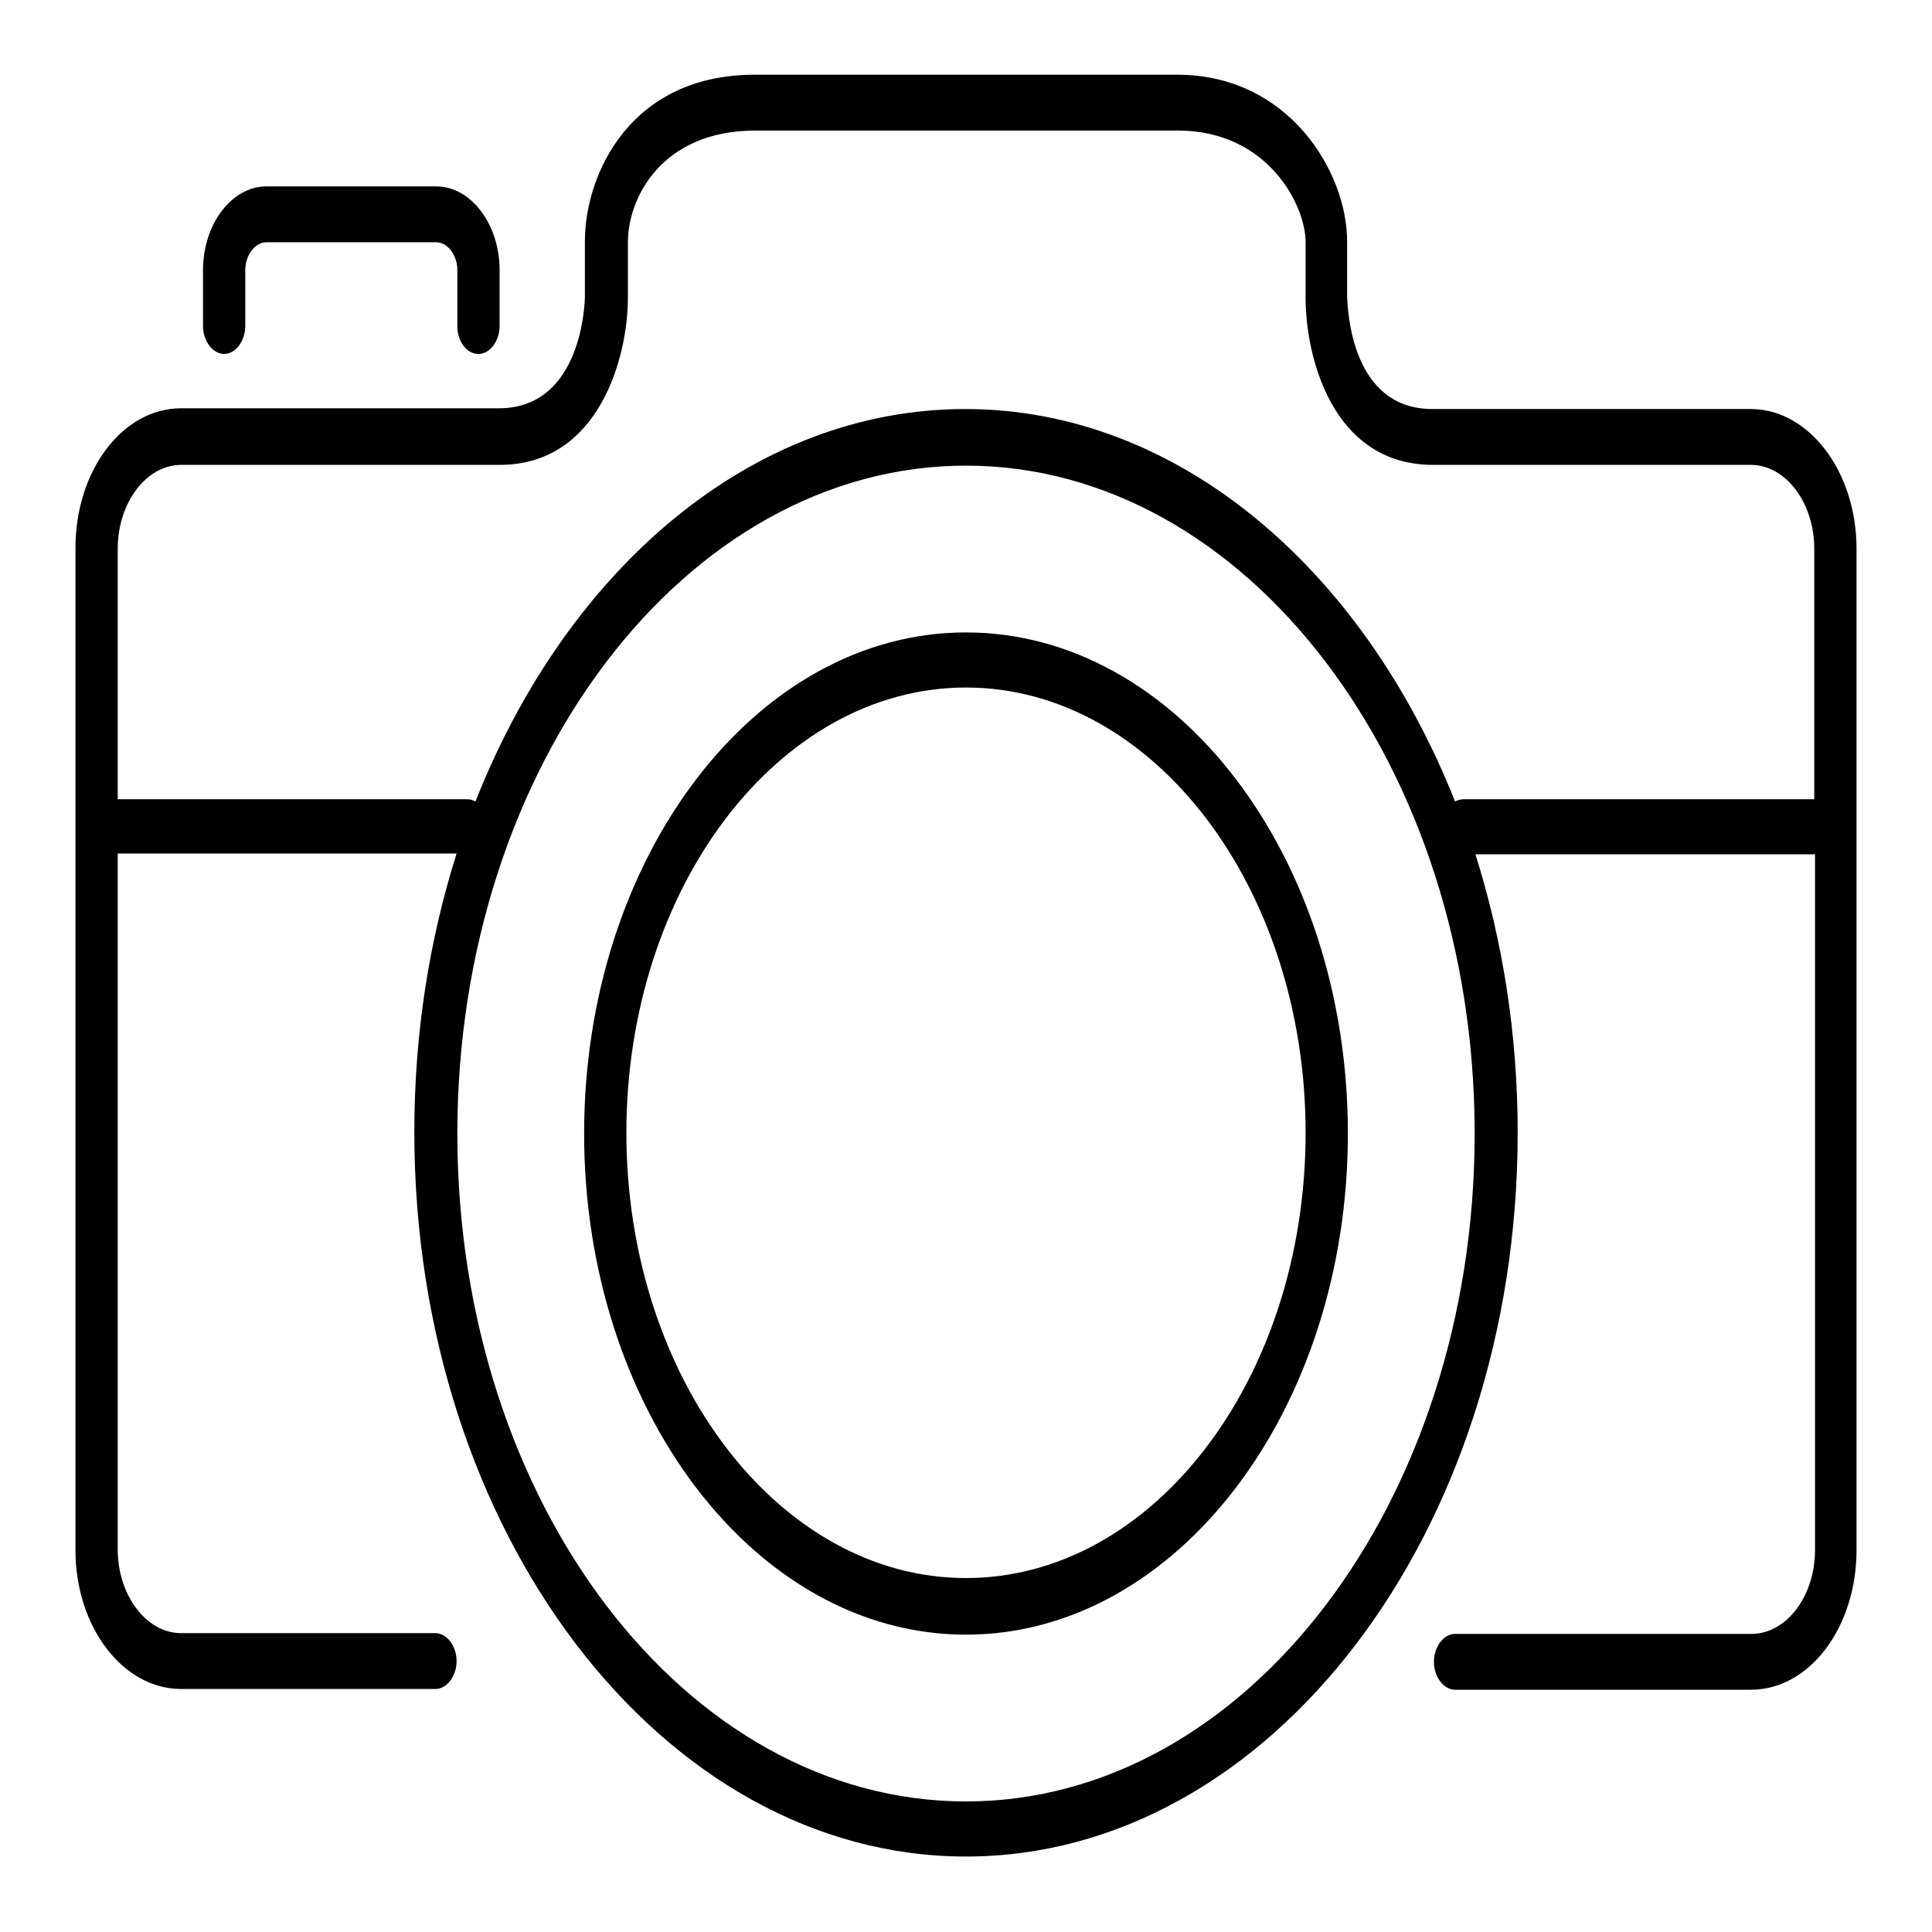
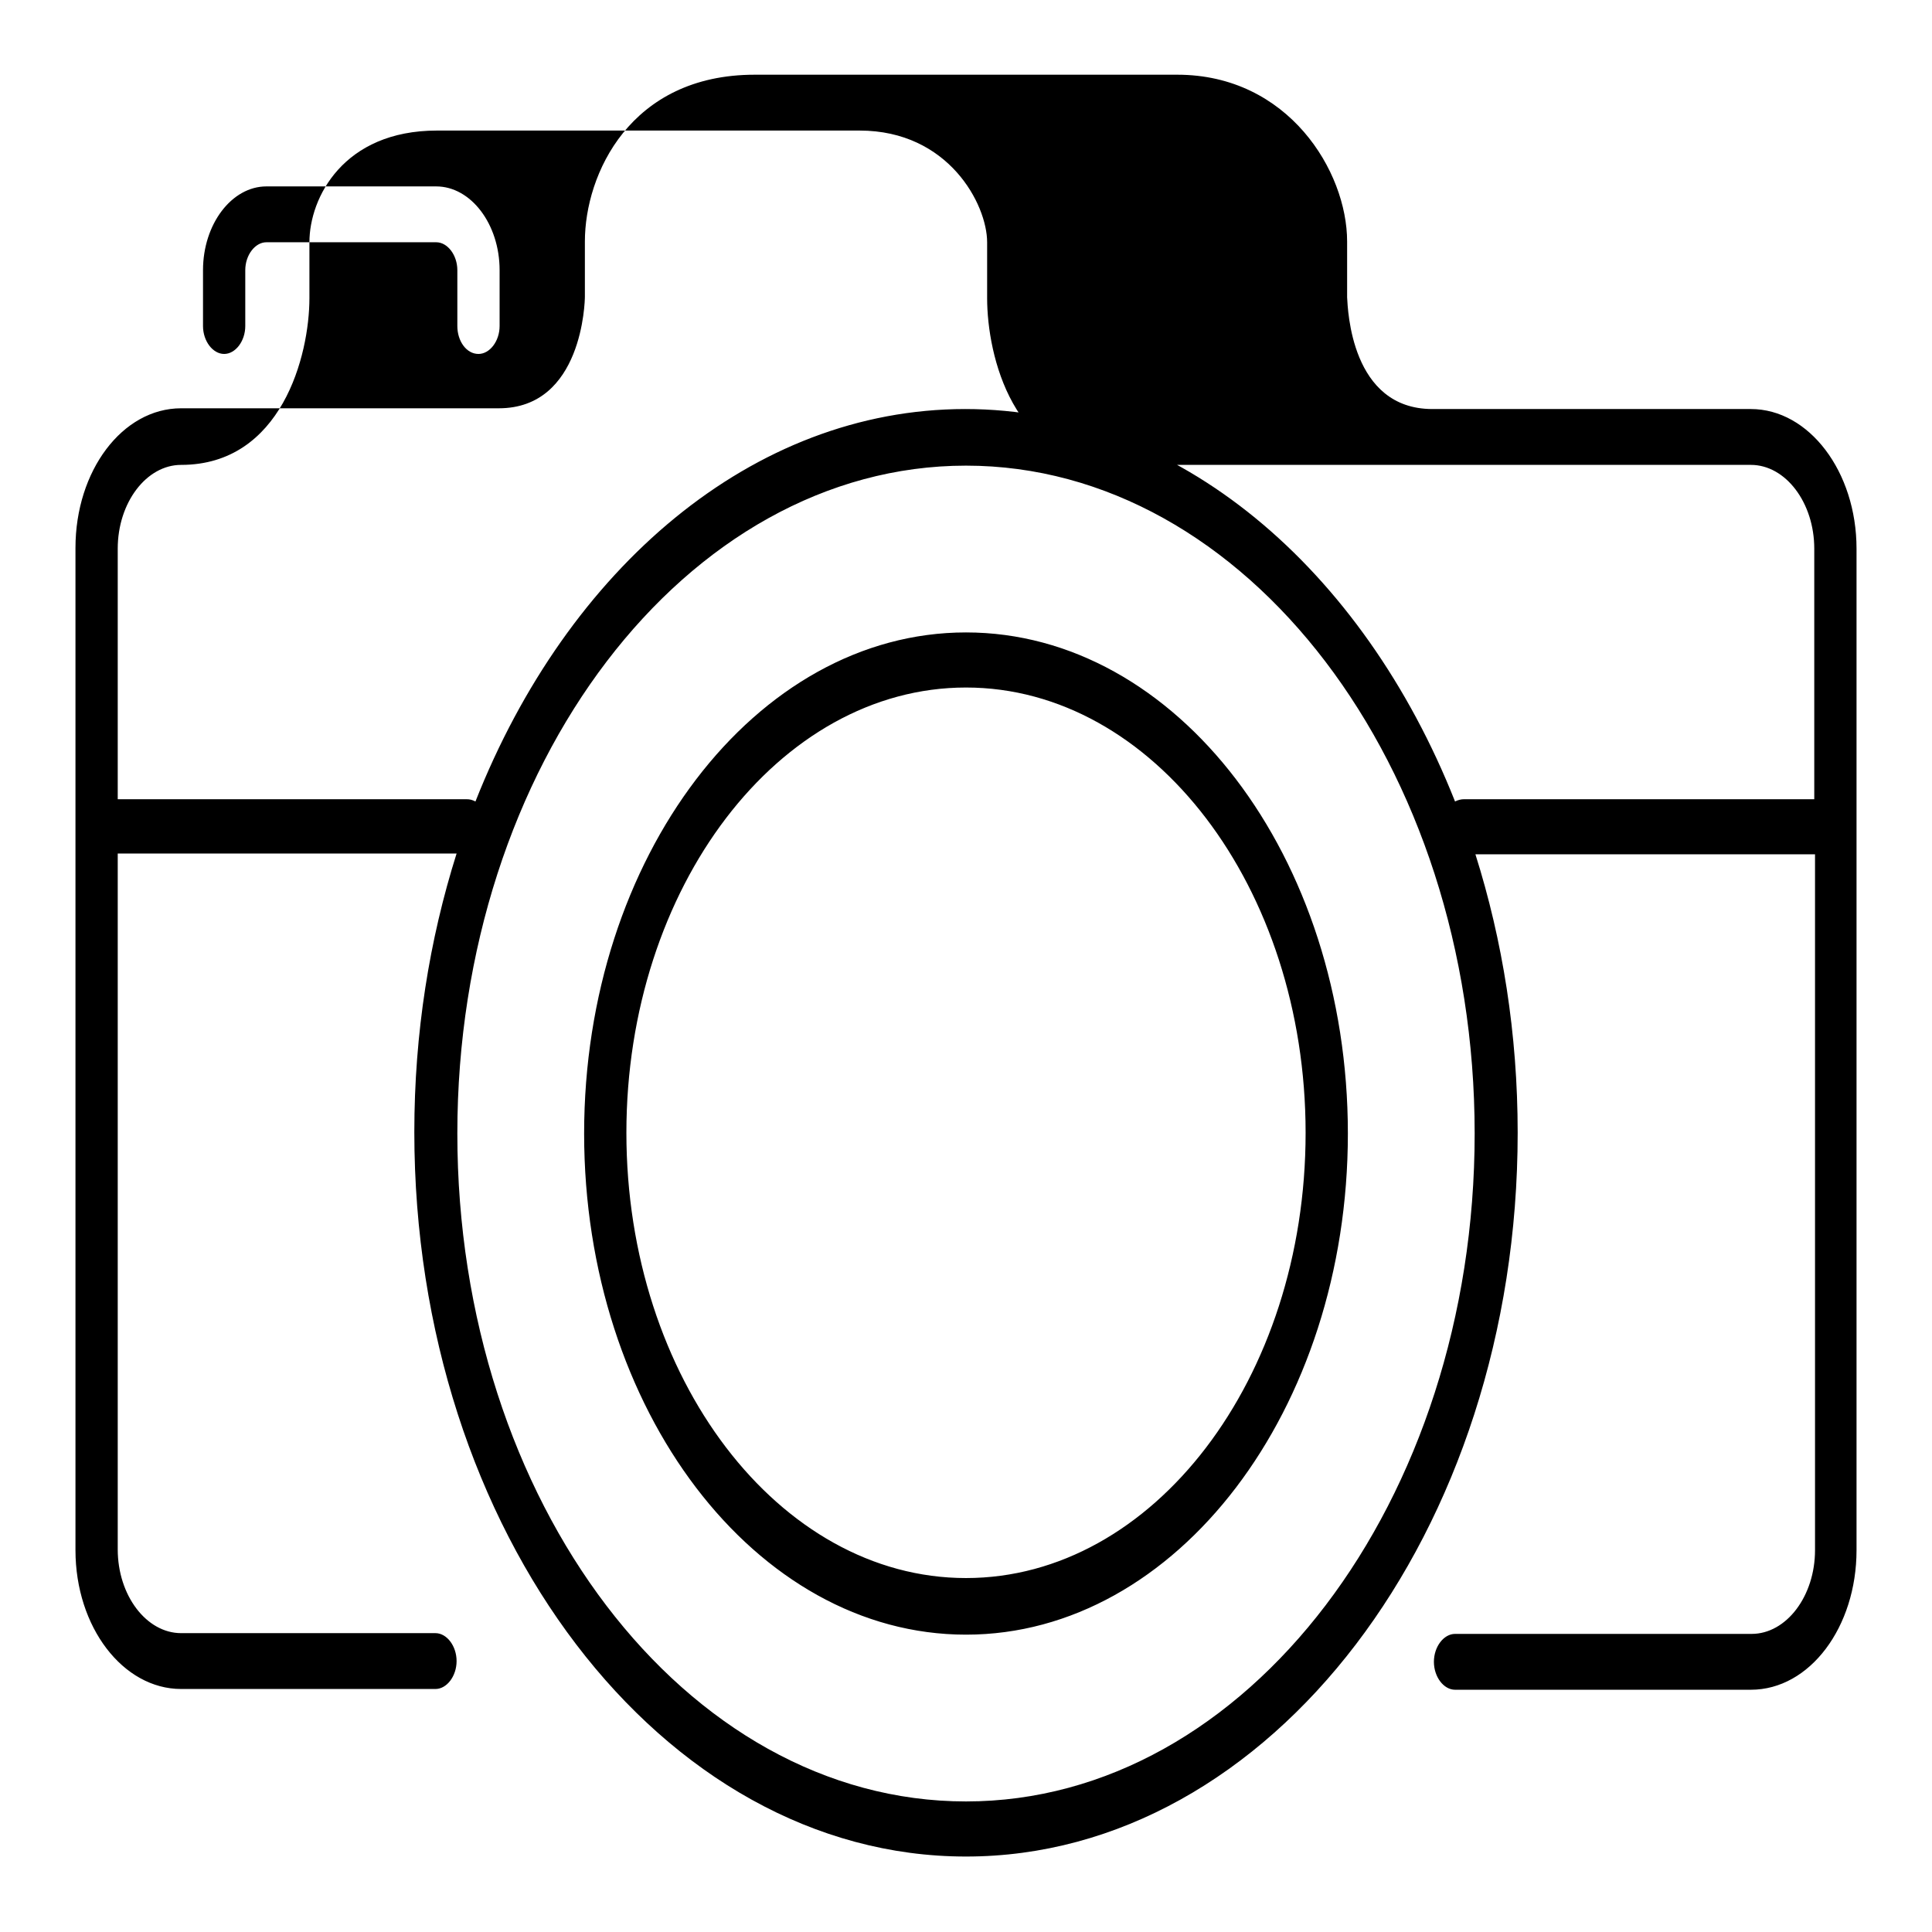
<svg xmlns="http://www.w3.org/2000/svg" version="1.1" x="0px" y="0px" viewBox="0 0 256 256" enable-background="new 0 0 256 256" xml:space="preserve">
  <g>
    <g>
-       <path fill="#000000" d="M232,54.2h-42.2c-10.8,0-11.2-13.2-11.3-14.8v-7.4c0-9.3-7.8-22.1-22.5-22.1h-56c-16.5,0-22.5,13.2-22.5,22.1v7.3c0,0.6-0.3,14.8-11.4,14.8H24c-7.8,0-14,8.3-14,18.5v132.8c0,10.2,6.3,18.4,14,18.4h33.7c1.5,0,2.8-1.7,2.8-3.7s-1.3-3.7-2.8-3.7H24c-4.6,0-8.4-5-8.4-11.1v-92.2h44.9c-3.6,11.4-5.6,23.8-5.6,36.9C54.9,203,87.7,246,128,246c40.3,0,73.1-43,73.1-95.9c0-13.1-2-25.5-5.6-36.9h45v92.2c0,6.1-3.8,11.1-8.4,11.1h-39.3c-1.5,0-2.8,1.7-2.8,3.7s1.3,3.7,2.8,3.7H232c7.8,0,14-8.3,14-18.5V72.7C246,62.5,239.7,54.2,232,54.2z M128,238.7c-37.2,0-67.4-39.7-67.4-88.5c0-48.8,30.3-88.5,67.4-88.5s67.4,39.7,67.4,88.5C195.4,198.9,165.2,238.7,128,238.7z M194,105.9c-0.4,0-0.8,0.1-1.2,0.3c-12.2-30.8-36.7-52-64.9-52c-28.2,0-52.7,21.1-64.9,52c-0.4-0.2-0.7-0.3-1.2-0.3H15.6V72.7c0-6.1,3.8-11.1,8.4-11.1h42.2c13.3,0,17-14.5,17-22.1v-7.4c0-5.9,4.5-14.8,16.9-14.8h56c11.8,0,16.9,9.8,16.9,14.8v7.4c0,7.7,3.5,22.1,16.9,22.1H232c4.6,0,8.4,5,8.4,11.1v33.2H194L194,105.9z M63.4,46.9c1.5,0,2.8-1.7,2.8-3.7v-7.4c0-6.1-3.8-11.1-8.4-11.1H35.3c-4.6,0-8.4,5-8.4,11.1v7.4c0,2,1.3,3.7,2.8,3.7c1.5,0,2.8-1.7,2.8-3.7v-7.4c0-2,1.3-3.7,2.8-3.7h22.5c1.5,0,2.8,1.7,2.8,3.7v7.4C60.6,45.2,61.8,46.9,63.4,46.9z M128,83.8c-27.9,0-50.6,29.8-50.6,66.4c0,36.6,22.7,66.4,50.6,66.4s50.6-29.8,50.6-66.4C178.6,113.5,155.9,83.8,128,83.8z M128,209.1c-24.8,0-45-26.5-45-59c0-32.5,20.2-59,45-59c24.8,0,45,26.5,45,59C173,182.7,152.8,209.1,128,209.1z" />
+       <path fill="#000000" d="M232,54.2h-42.2c-10.8,0-11.2-13.2-11.3-14.8v-7.4c0-9.3-7.8-22.1-22.5-22.1h-56c-16.5,0-22.5,13.2-22.5,22.1v7.3c0,0.6-0.3,14.8-11.4,14.8H24c-7.8,0-14,8.3-14,18.5v132.8c0,10.2,6.3,18.4,14,18.4h33.7c1.5,0,2.8-1.7,2.8-3.7s-1.3-3.7-2.8-3.7H24c-4.6,0-8.4-5-8.4-11.1v-92.2h44.9c-3.6,11.4-5.6,23.8-5.6,36.9C54.9,203,87.7,246,128,246c40.3,0,73.1-43,73.1-95.9c0-13.1-2-25.5-5.6-36.9h45v92.2c0,6.1-3.8,11.1-8.4,11.1h-39.3c-1.5,0-2.8,1.7-2.8,3.7s1.3,3.7,2.8,3.7H232c7.8,0,14-8.3,14-18.5V72.7C246,62.5,239.7,54.2,232,54.2z M128,238.7c-37.2,0-67.4-39.7-67.4-88.5c0-48.8,30.3-88.5,67.4-88.5s67.4,39.7,67.4,88.5C195.4,198.9,165.2,238.7,128,238.7z M194,105.9c-0.4,0-0.8,0.1-1.2,0.3c-12.2-30.8-36.7-52-64.9-52c-28.2,0-52.7,21.1-64.9,52c-0.4-0.2-0.7-0.3-1.2-0.3H15.6V72.7c0-6.1,3.8-11.1,8.4-11.1c13.3,0,17-14.5,17-22.1v-7.4c0-5.9,4.5-14.8,16.9-14.8h56c11.8,0,16.9,9.8,16.9,14.8v7.4c0,7.7,3.5,22.1,16.9,22.1H232c4.6,0,8.4,5,8.4,11.1v33.2H194L194,105.9z M63.4,46.9c1.5,0,2.8-1.7,2.8-3.7v-7.4c0-6.1-3.8-11.1-8.4-11.1H35.3c-4.6,0-8.4,5-8.4,11.1v7.4c0,2,1.3,3.7,2.8,3.7c1.5,0,2.8-1.7,2.8-3.7v-7.4c0-2,1.3-3.7,2.8-3.7h22.5c1.5,0,2.8,1.7,2.8,3.7v7.4C60.6,45.2,61.8,46.9,63.4,46.9z M128,83.8c-27.9,0-50.6,29.8-50.6,66.4c0,36.6,22.7,66.4,50.6,66.4s50.6-29.8,50.6-66.4C178.6,113.5,155.9,83.8,128,83.8z M128,209.1c-24.8,0-45-26.5-45-59c0-32.5,20.2-59,45-59c24.8,0,45,26.5,45,59C173,182.7,152.8,209.1,128,209.1z" />
    </g>
  </g>
</svg>